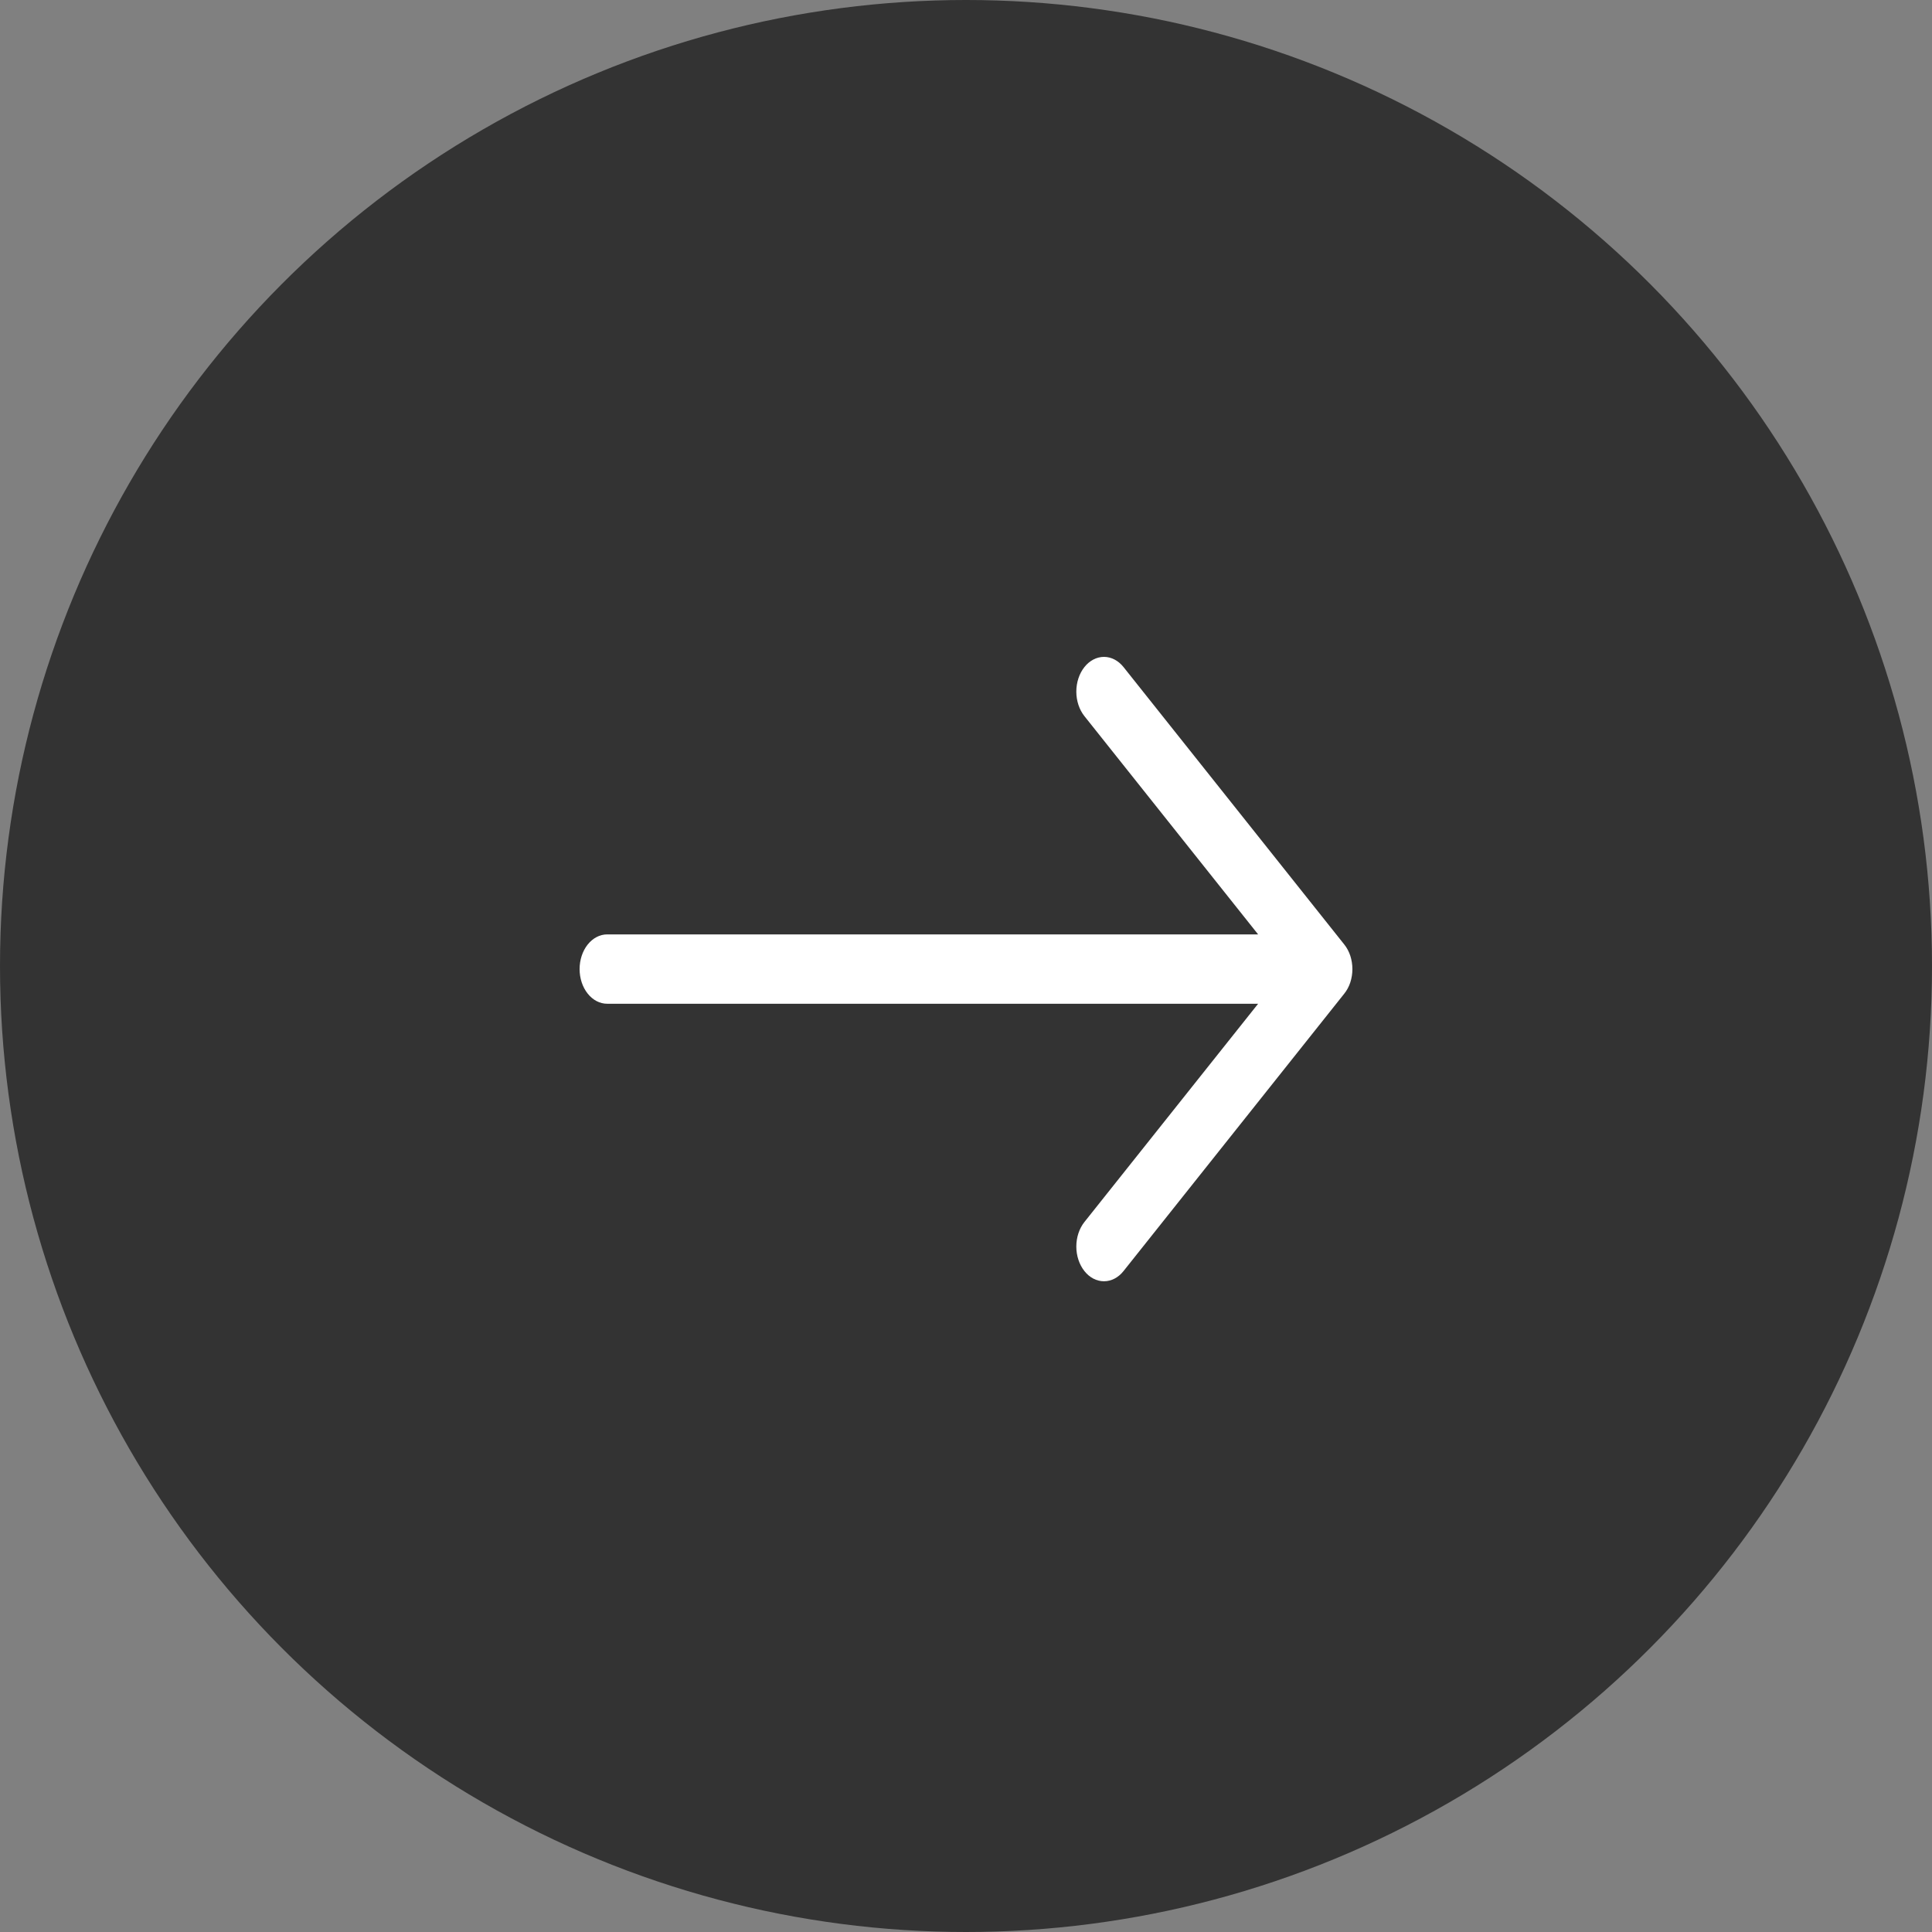
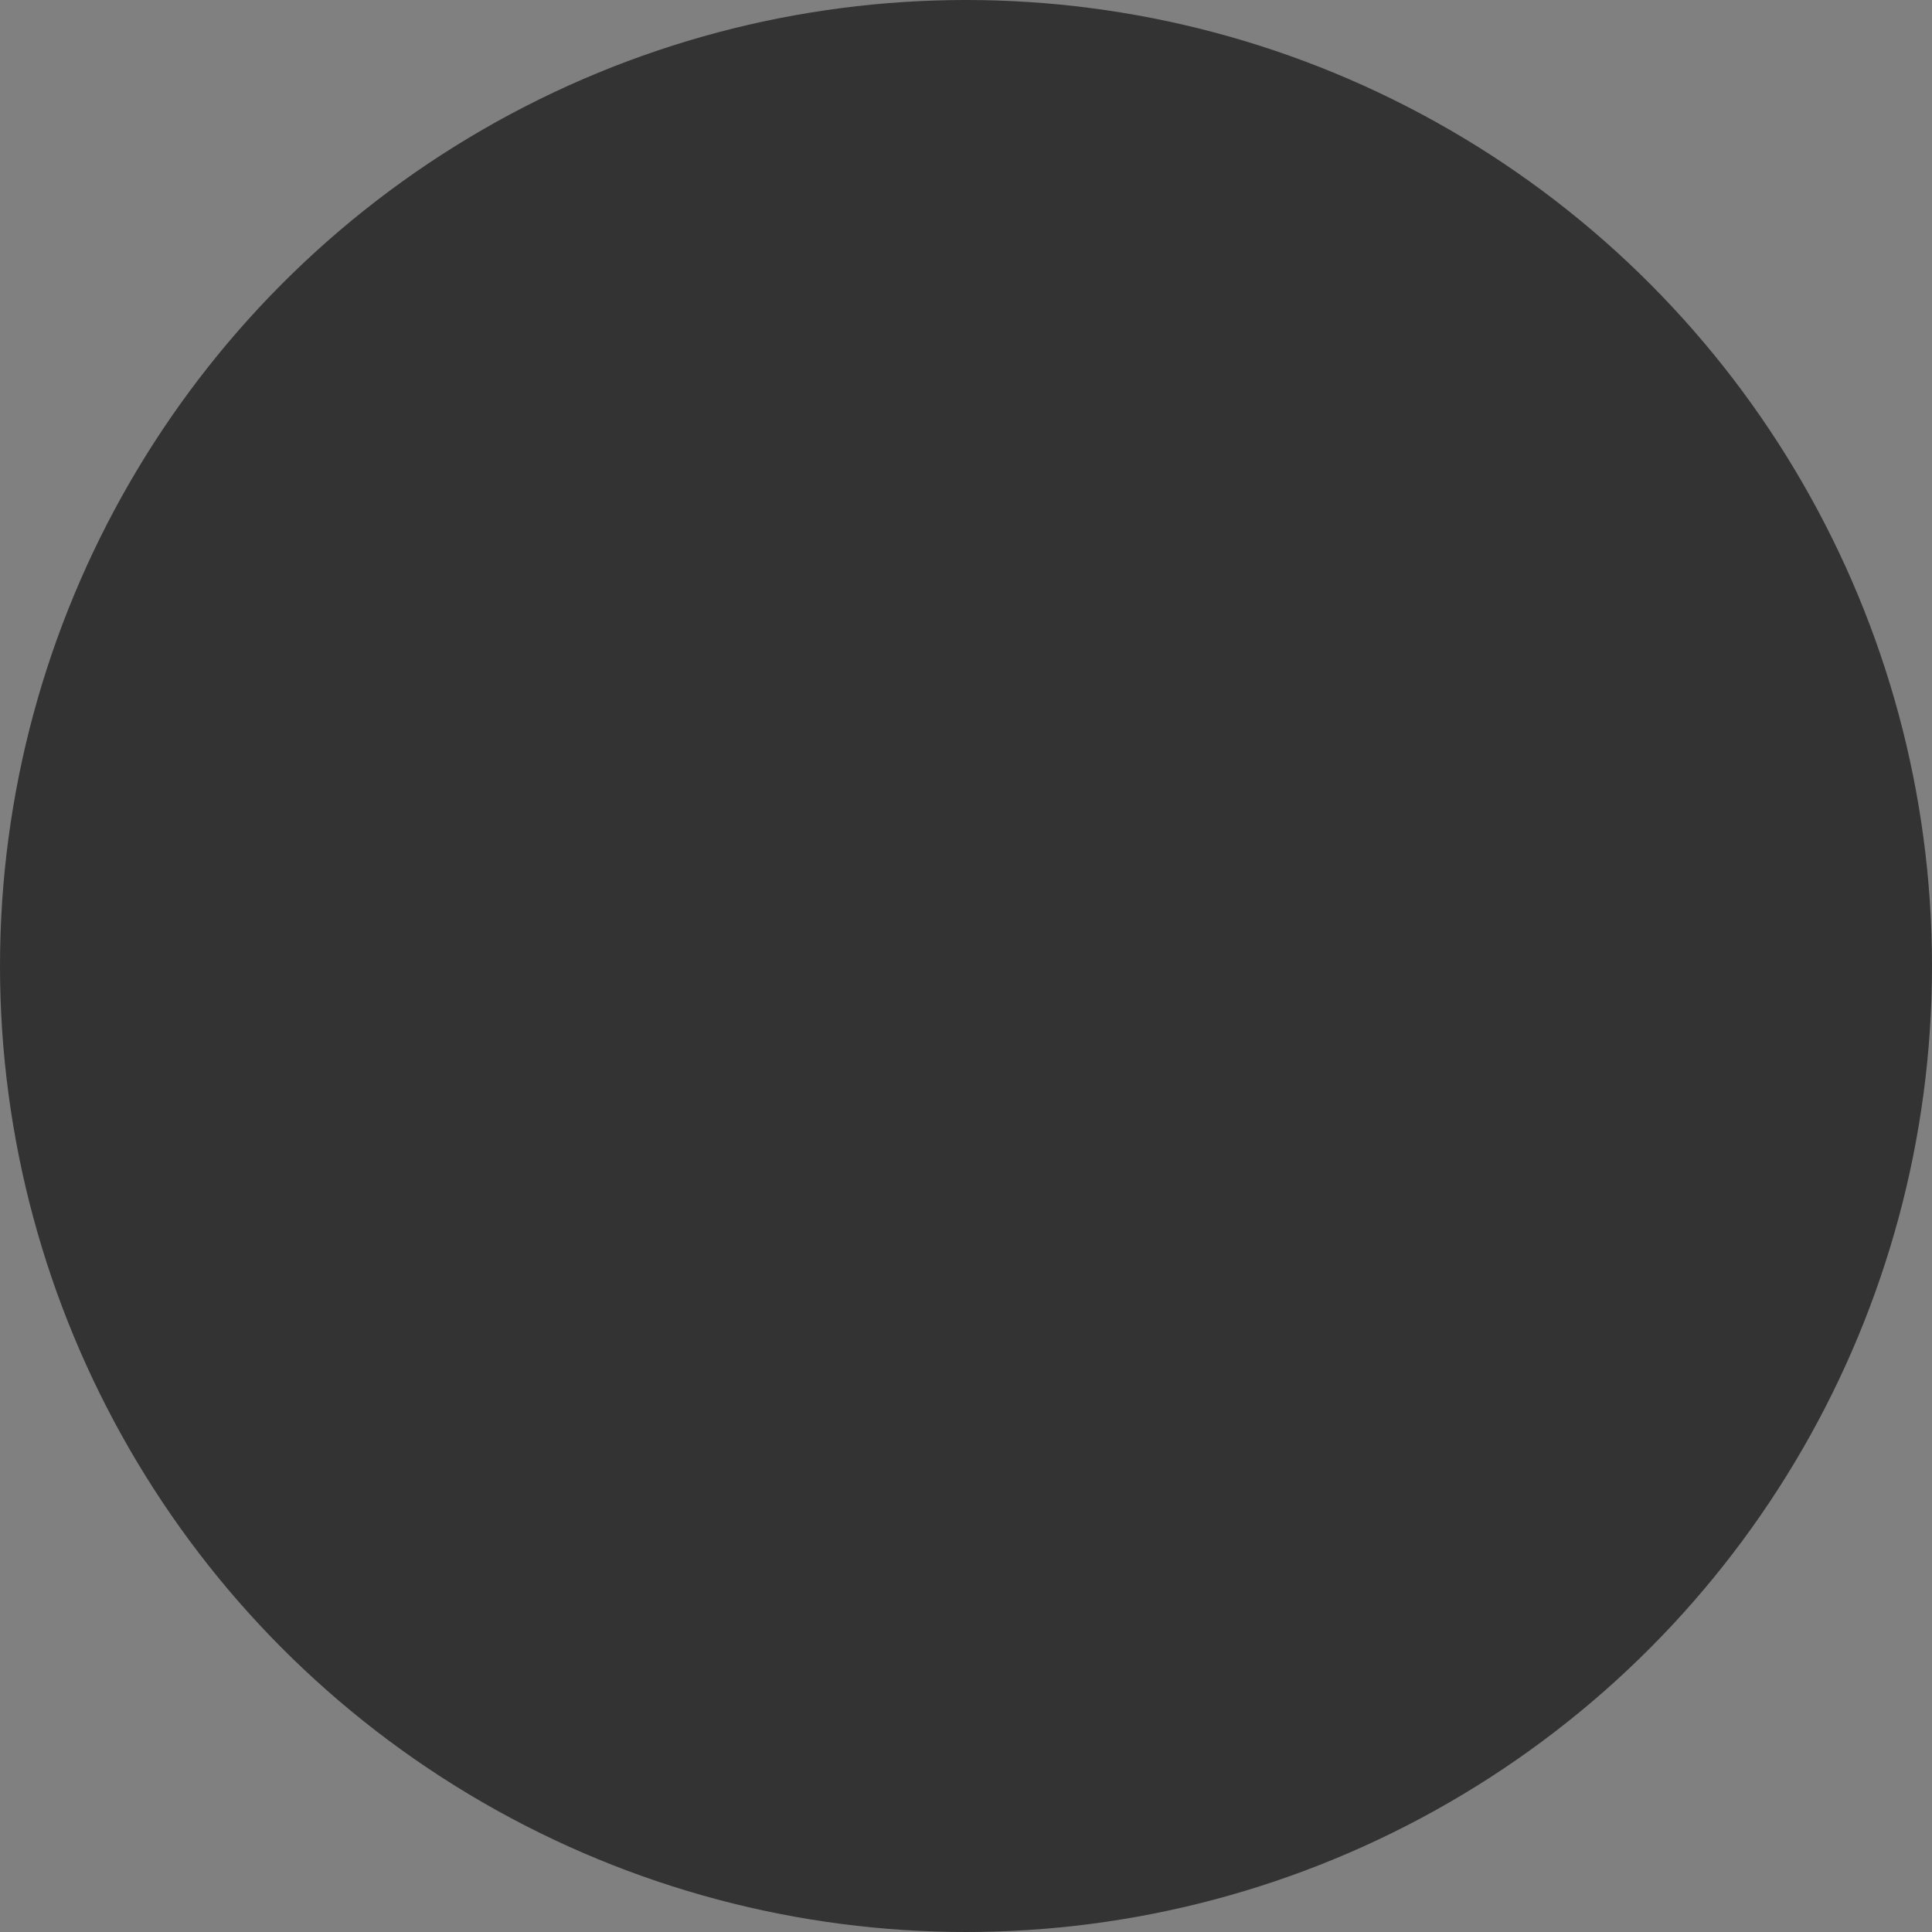
<svg xmlns="http://www.w3.org/2000/svg" width="50" height="50" viewBox="0 0 50 50" fill="none">
  <rect x="0" y="0" width="50" height="50" fill="#808080" stroke="none" />
  <circle cx="25" cy="25" r="25" fill="black" fill-opacity="0.6" />
-   <path fill-rule="evenodd" clip-rule="evenodd" d="M15 25.08C15 24.842 15.075 24.613 15.209 24.445C15.343 24.277 15.525 24.182 15.714 24.182H32.56L28.065 18.534C27.931 18.366 27.855 18.137 27.855 17.899C27.855 17.66 27.931 17.432 28.065 17.263C28.199 17.095 28.381 17 28.571 17C28.76 17 28.942 17.095 29.076 17.263L34.79 24.444C34.857 24.527 34.91 24.627 34.946 24.736C34.981 24.845 35 24.962 35 25.08C35 25.198 34.981 25.315 34.946 25.424C34.91 25.533 34.857 25.632 34.79 25.715L29.076 32.896C28.942 33.065 28.76 33.159 28.571 33.159C28.381 33.159 28.199 33.065 28.065 32.896C27.931 32.727 27.855 32.499 27.855 32.261C27.855 32.022 27.931 31.794 28.065 31.625L32.56 25.977H15.714C15.525 25.977 15.343 25.883 15.209 25.714C15.075 25.546 15 25.318 15 25.08Z" fill="white" />
</svg>